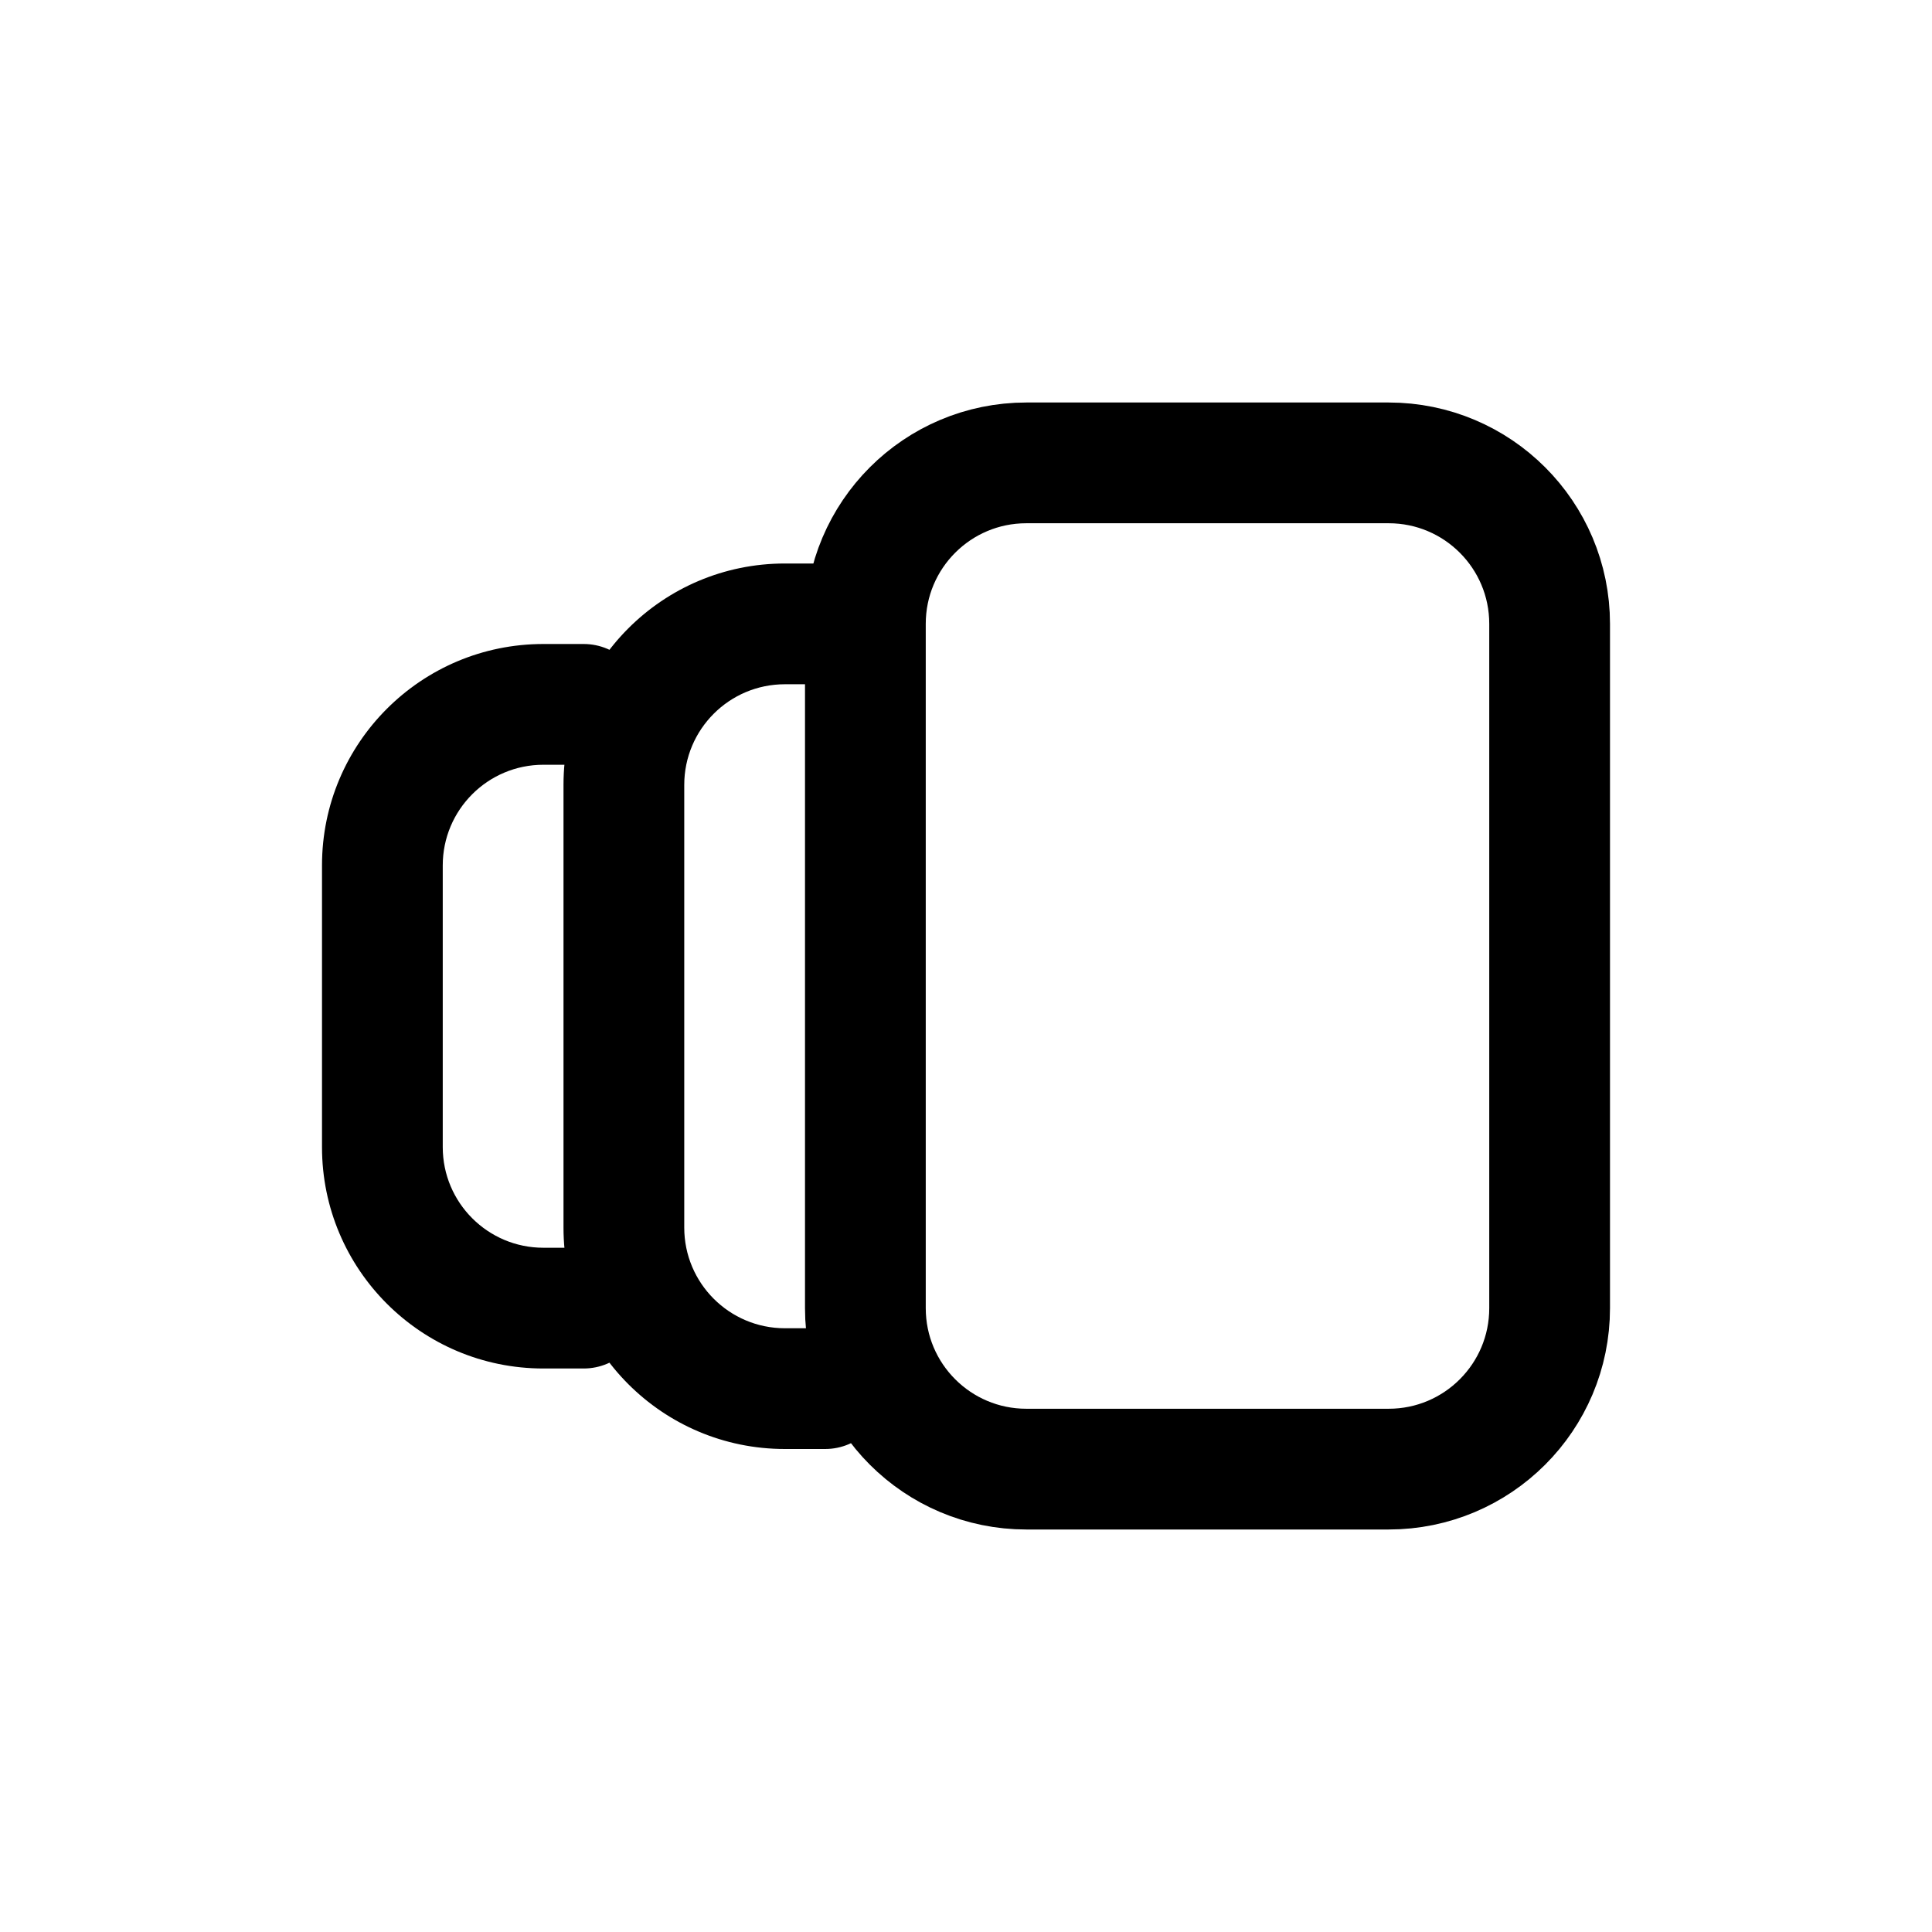
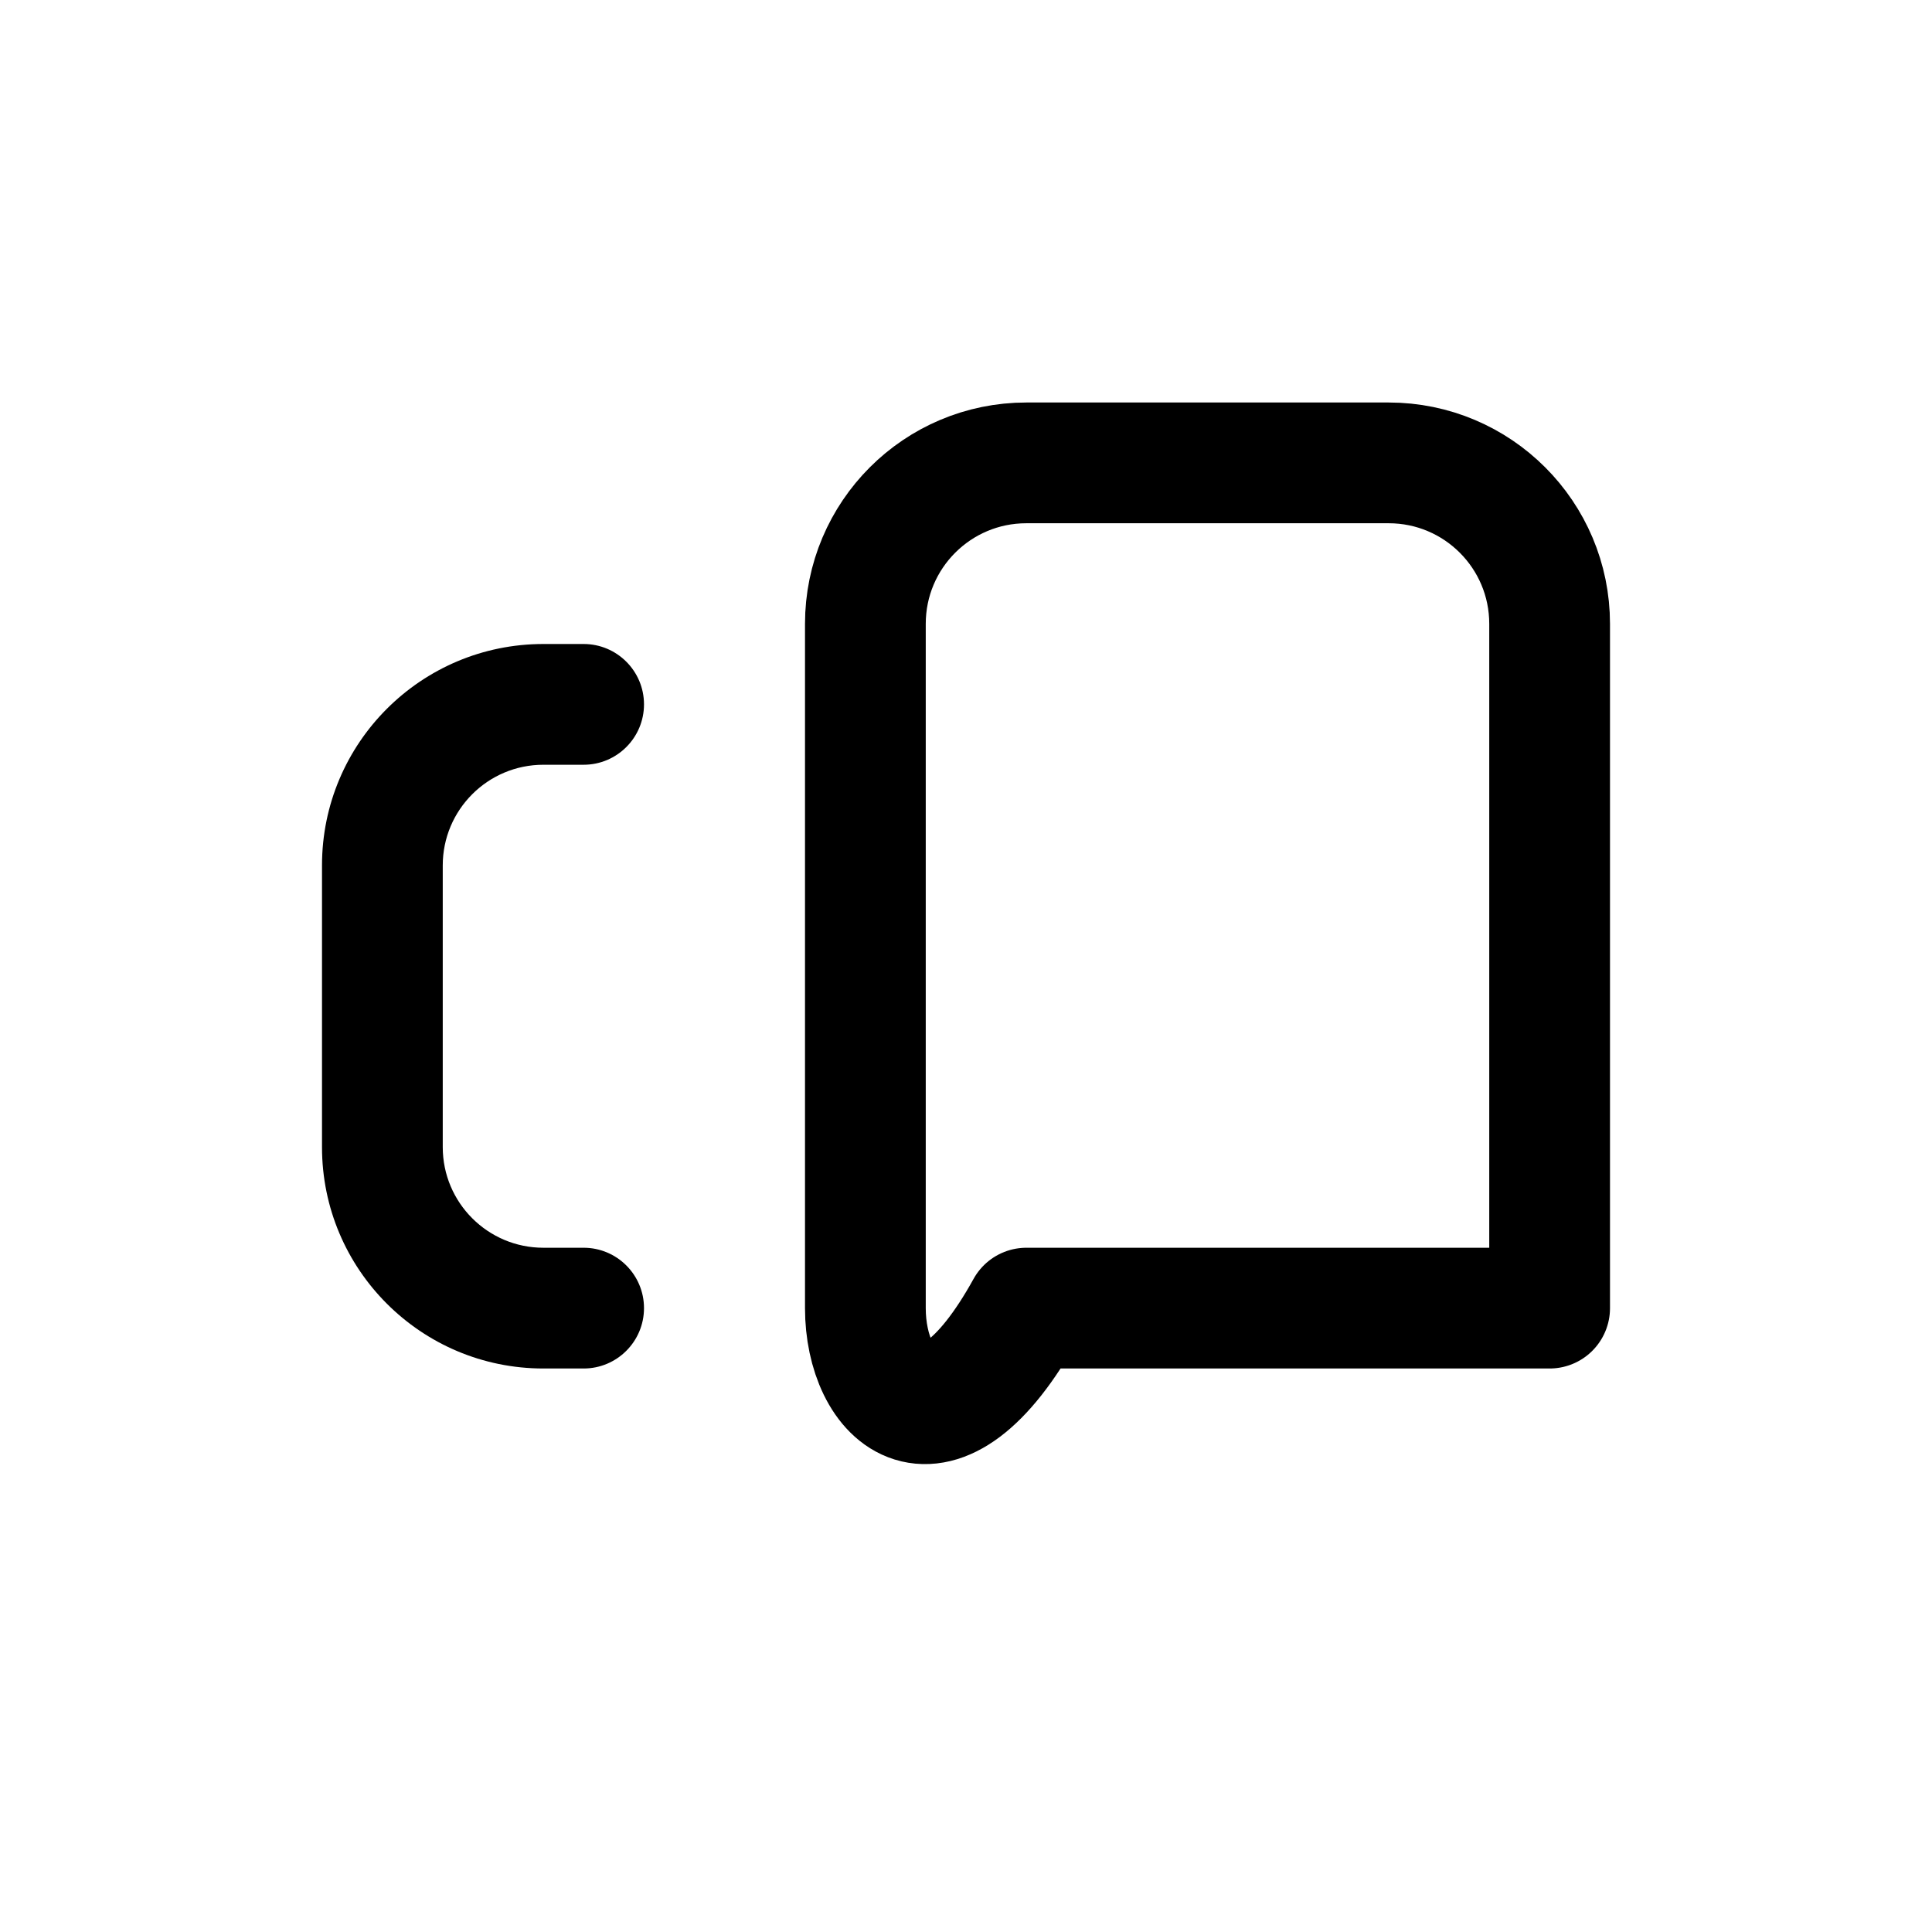
<svg xmlns="http://www.w3.org/2000/svg" width="24" height="24" viewBox="0 0 24 24" fill="none">
-   <path d="M10.75 7.75C10.75 6.645 11.645 5.75 12.75 5.75H17.25C18.355 5.75 19.25 6.645 19.25 7.75V16.25C19.25 17.355 18.355 18.25 17.25 18.25H12.75C11.645 18.25 10.75 17.355 10.75 16.25V7.75Z" stroke="currentColor" stroke-width="1.5" stroke-linecap="round" stroke-linejoin="round" />
-   <path d="M10.25 8.5C10.664 8.5 11 8.164 11 7.75C11 7.336 10.664 7 10.25 7V8.5ZM10.25 18C10.664 18 11 17.664 11 17.25C11 16.836 10.664 16.5 10.25 16.5V18ZM9.75 8.5H10.25V7H9.75V8.5ZM10.25 16.5H9.75V18H10.25V16.5ZM8.5 15.25V9.75H7V15.25H8.5ZM9.75 16.5C9.06 16.5 8.5 15.94 8.5 15.25H7C7 16.769 8.231 18 9.75 18V16.5ZM9.75 7C8.231 7 7 8.231 7 9.75H8.5C8.5 9.06 9.06 8.5 9.75 8.5V7Z" fill="currentColor" />
+   <path d="M10.75 7.75C10.75 6.645 11.645 5.75 12.75 5.75H17.25C18.355 5.75 19.25 6.645 19.25 7.75V16.25H12.75C11.645 18.25 10.75 17.355 10.75 16.25V7.75Z" stroke="currentColor" stroke-width="1.5" stroke-linecap="round" stroke-linejoin="round" />
  <path d="M7.25 9.5C7.664 9.5 8 9.164 8 8.75C8 8.336 7.664 8 7.25 8V9.5ZM7.25 17C7.664 17 8 16.664 8 16.25C8 15.836 7.664 15.5 7.25 15.5V17ZM6.75 9.5H7.25V8H6.75V9.5ZM7.25 15.5H6.75V17H7.25V15.5ZM5.5 14.25V10.75H4V14.25H5.5ZM6.75 15.5C6.06 15.5 5.5 14.94 5.5 14.25H4C4 15.769 5.231 17 6.75 17V15.5ZM6.75 8C5.231 8 4 9.231 4 10.75H5.5C5.5 10.06 6.06 9.5 6.75 9.5V8Z" fill="currentColor" />
</svg>